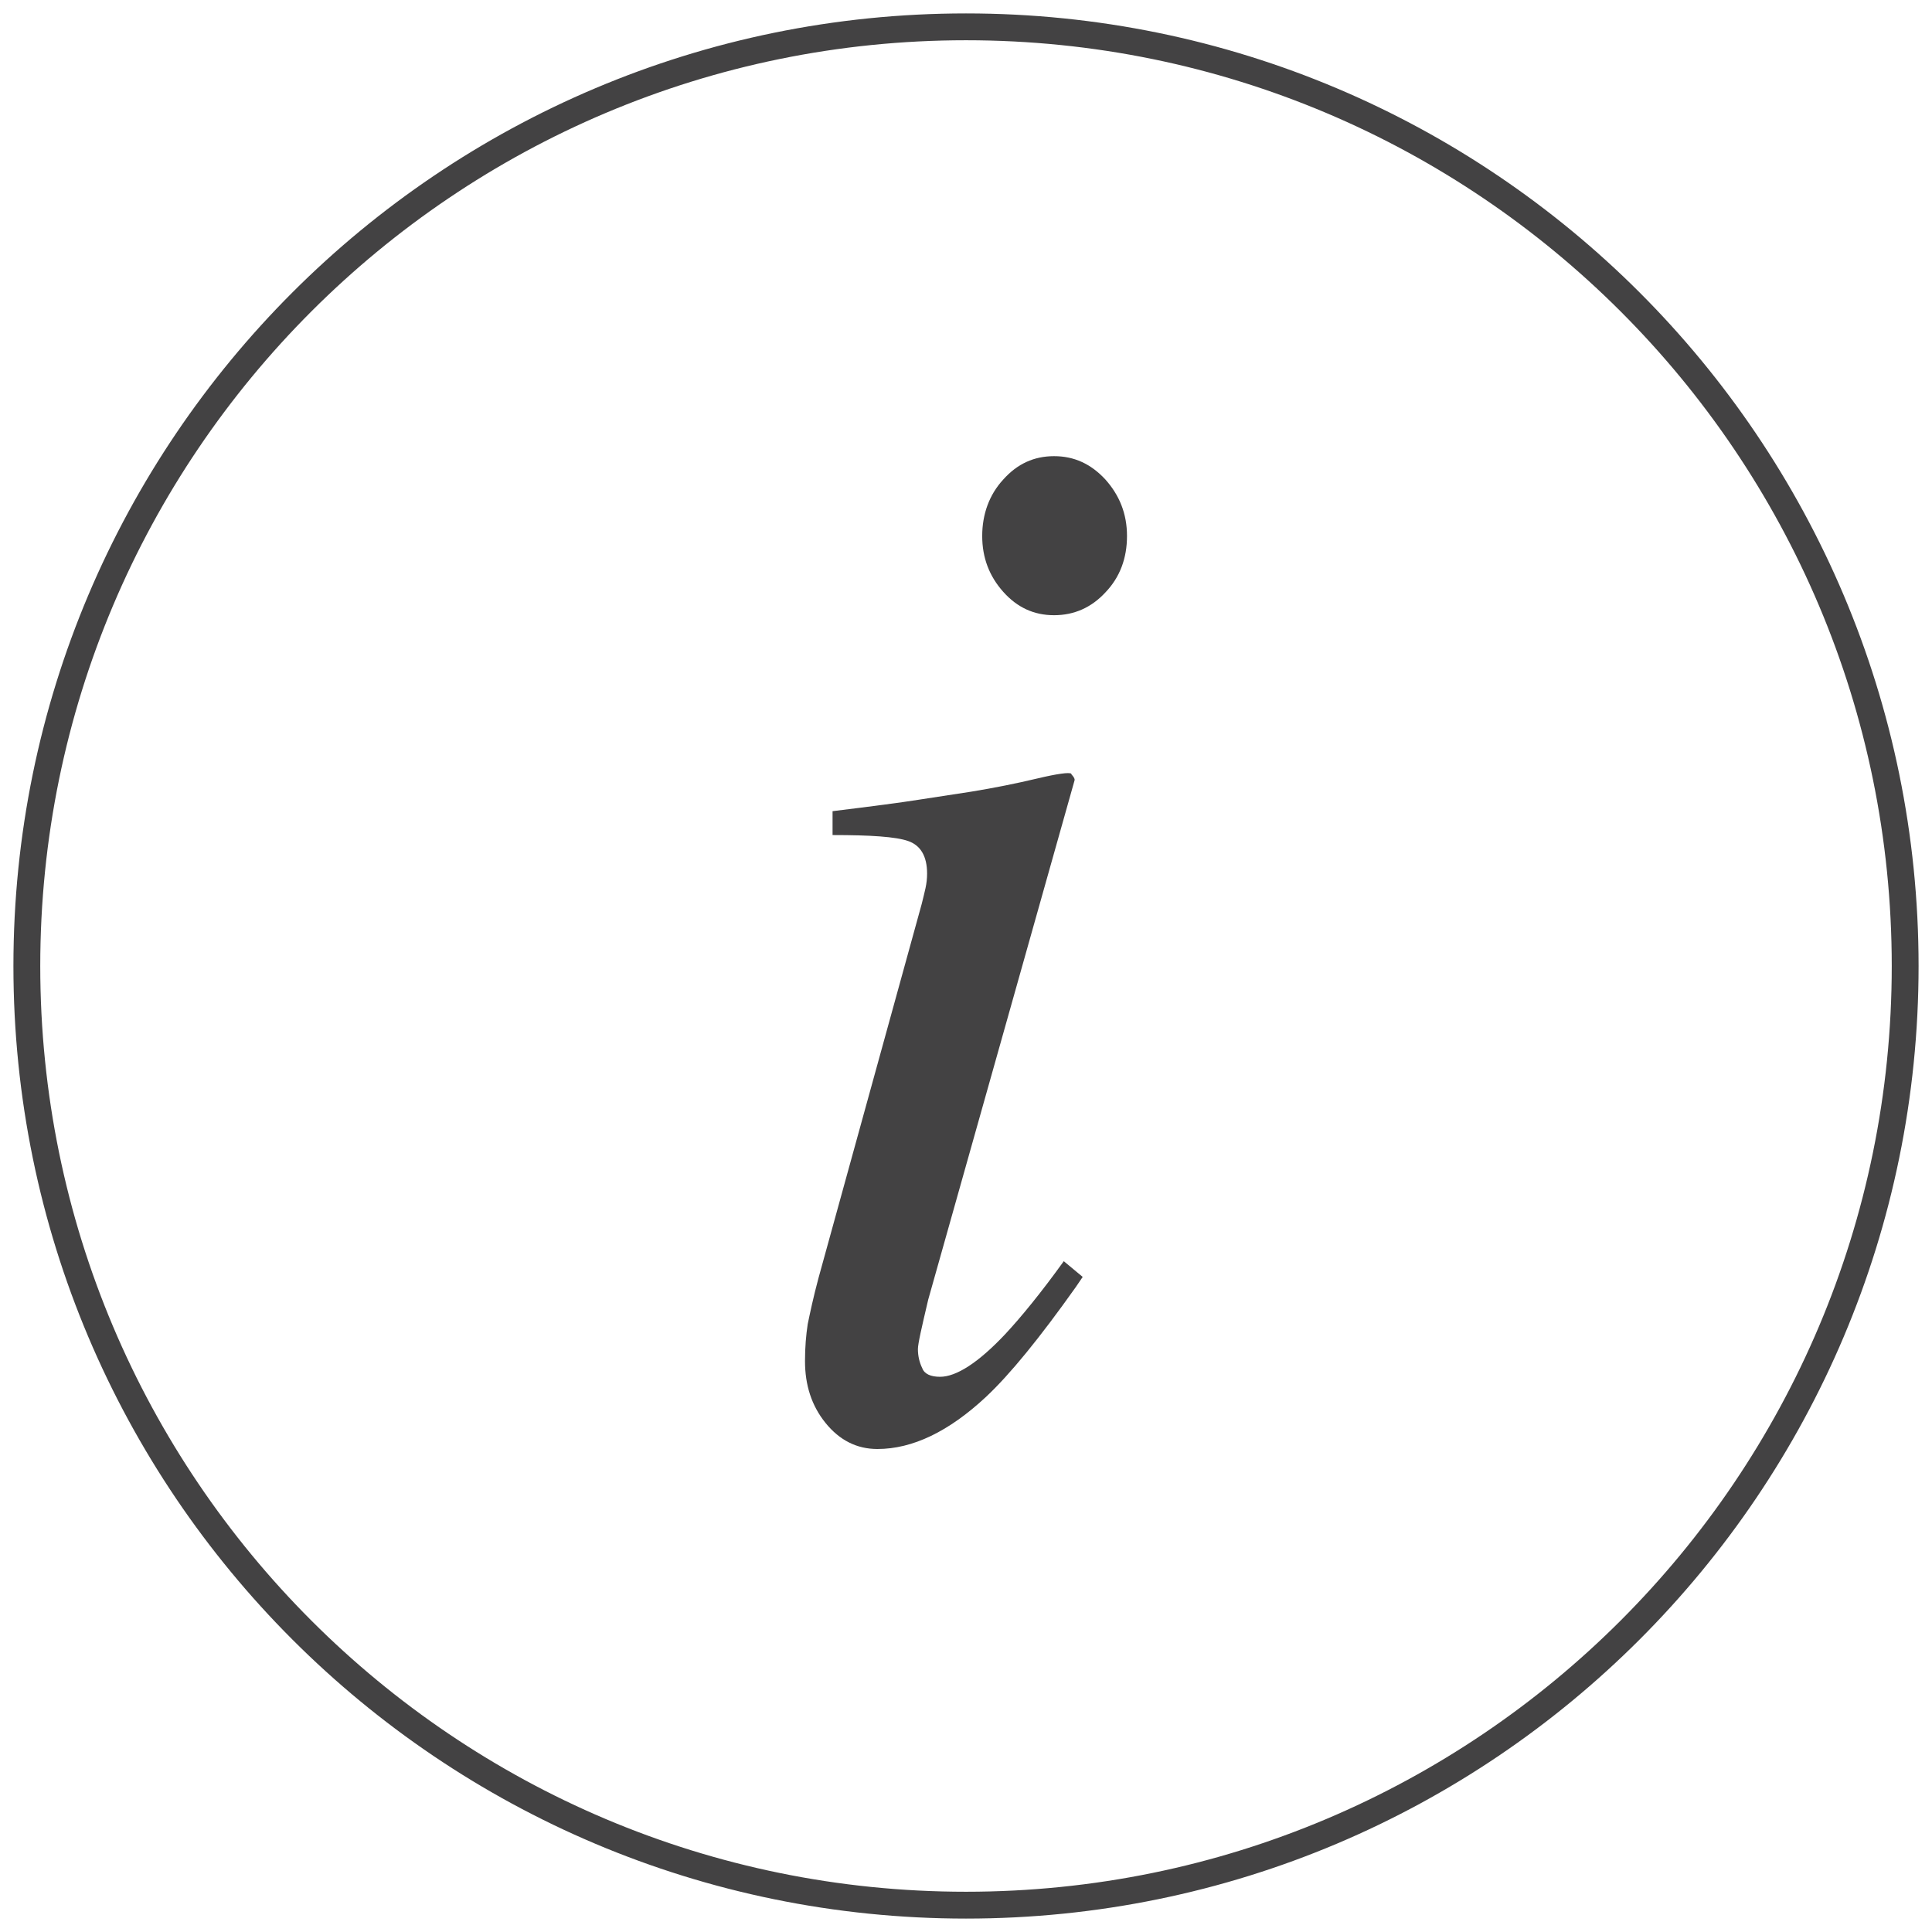
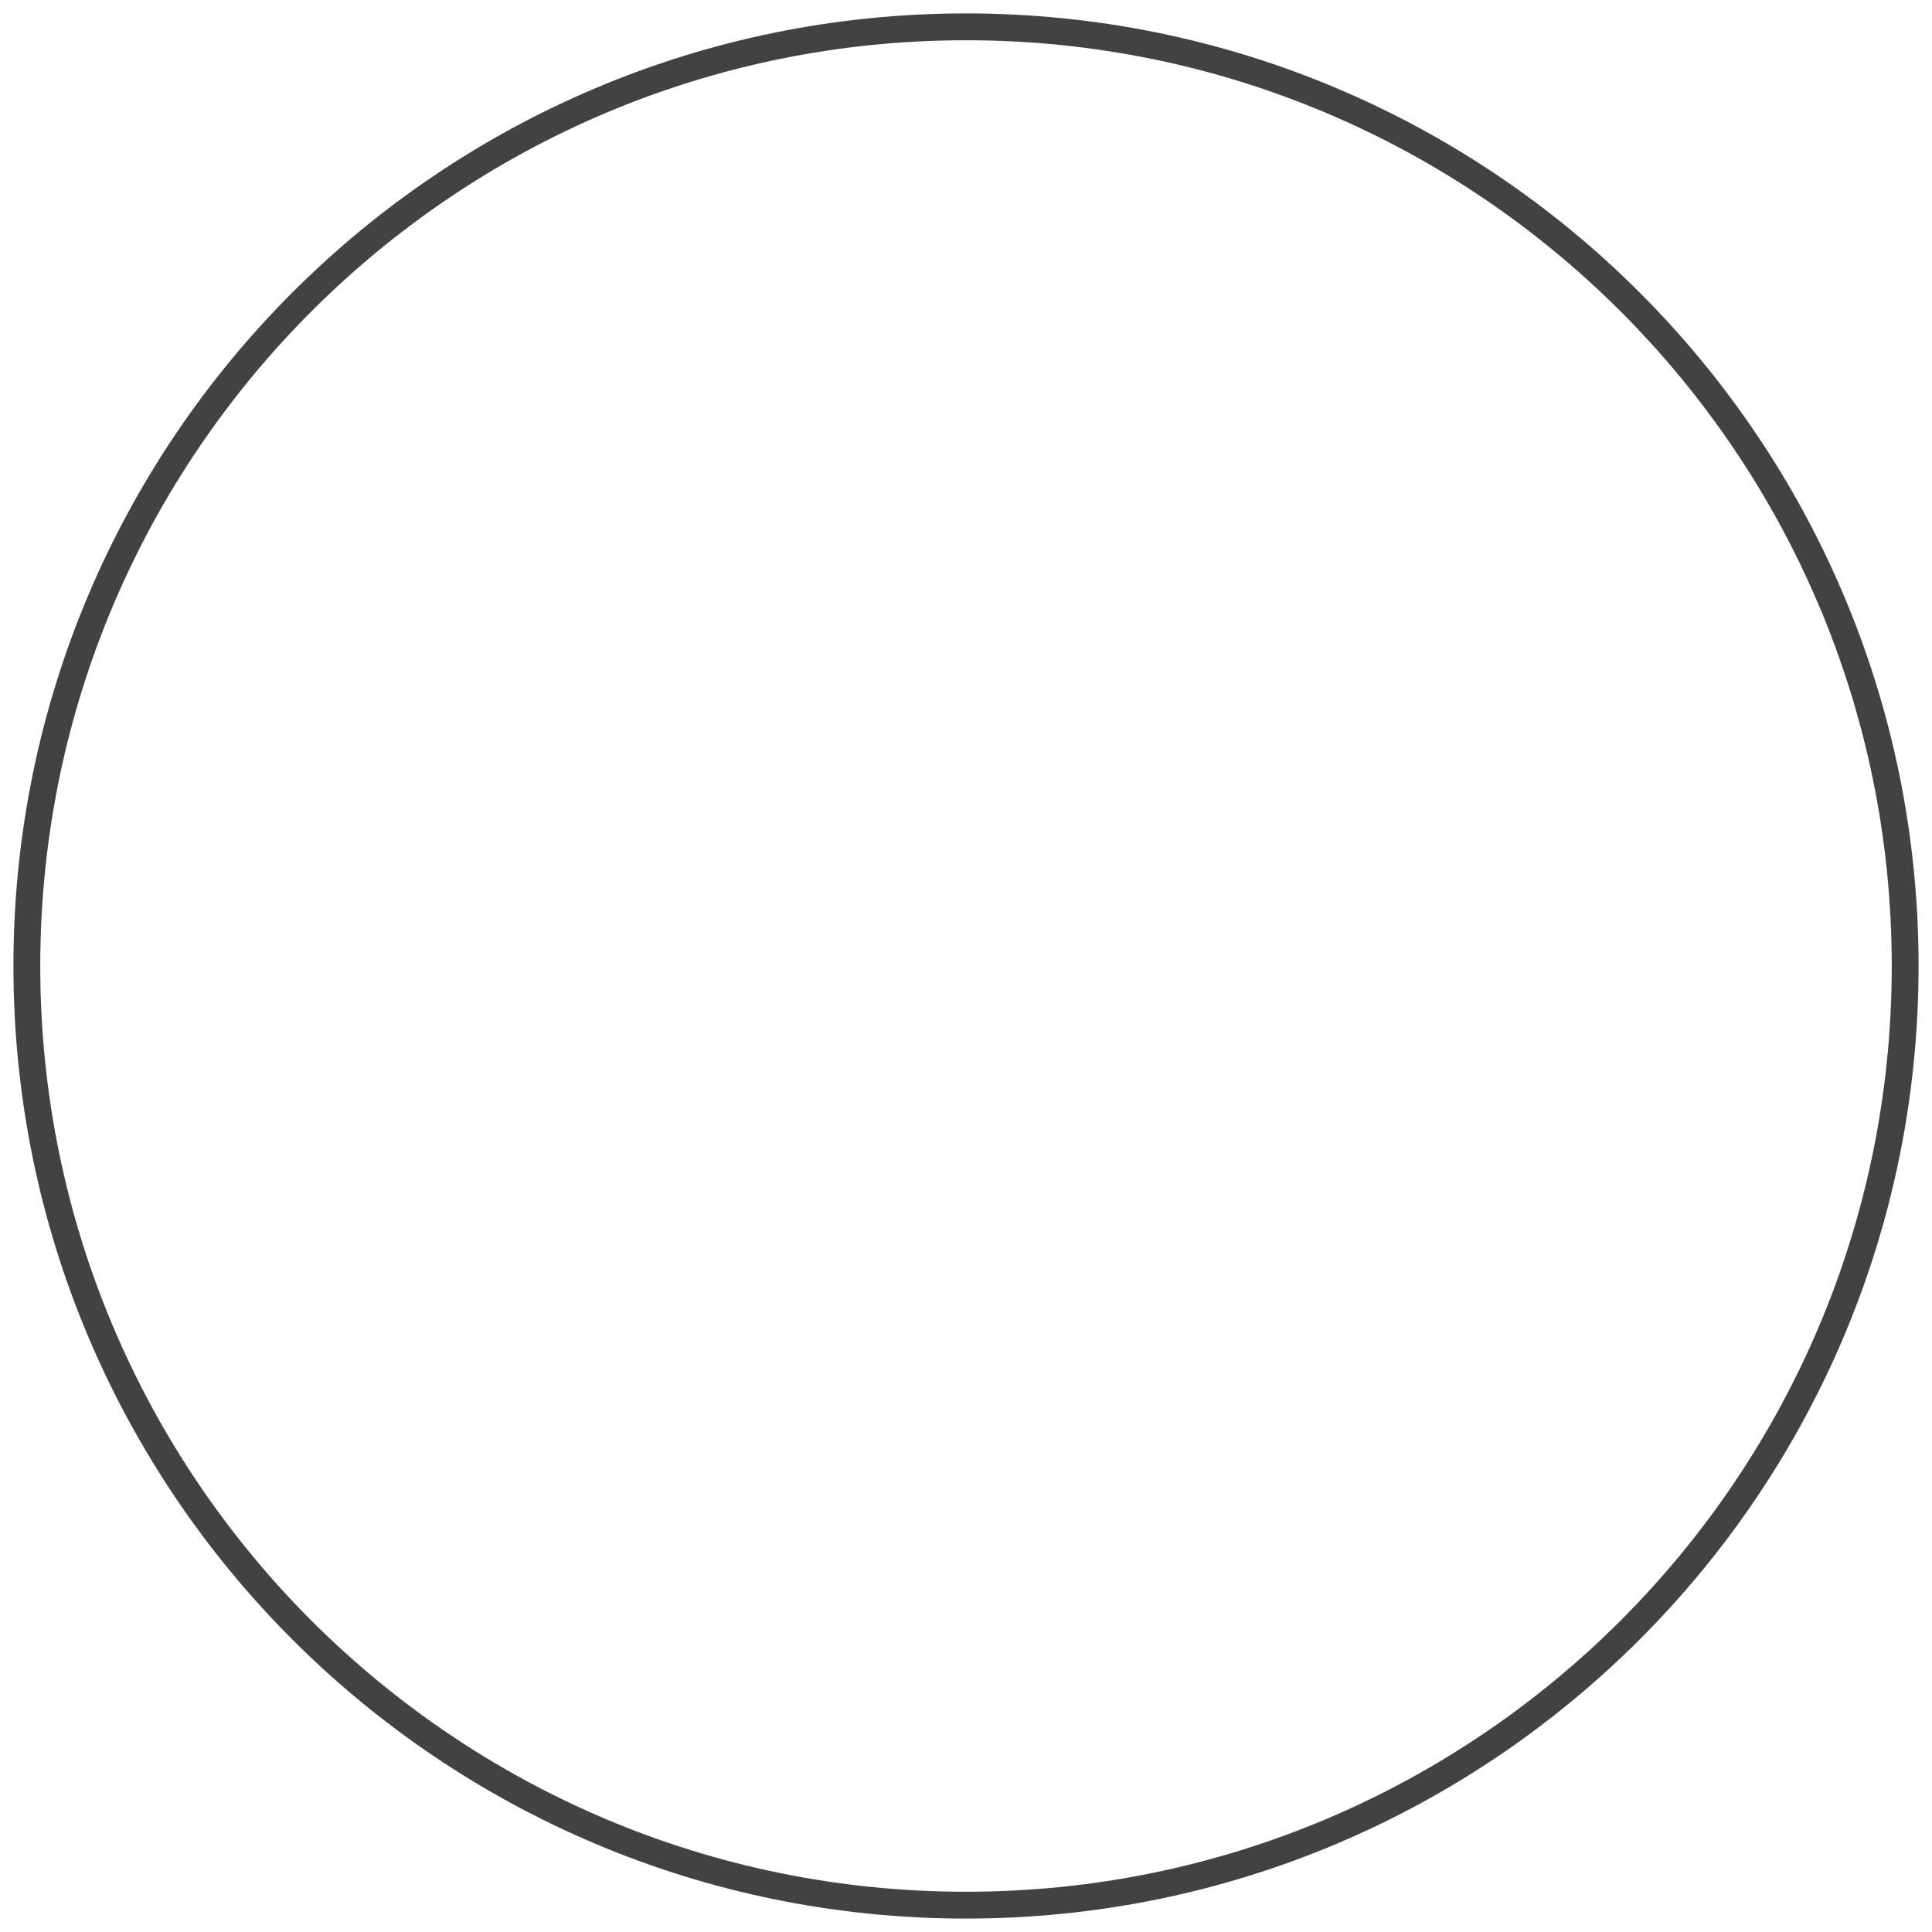
<svg xmlns="http://www.w3.org/2000/svg" width="72" height="72" viewBox="0 0 72 72" fill="none">
  <path d="M36 71C55.33 71 71 55.33 71 36C71 16.67 55.33 1 36 1C16.67 1 1 16.67 1 36C1 55.33 16.67 71 36 71Z" stroke="#434243" stroke-miterlimit="10" stroke-linecap="round" stroke-linejoin="round" />
-   <path d="M39.926 28.855C39.926 28.855 40.067 28.996 40.047 29.077L34.591 48.437C34.349 49.469 34.208 50.075 34.208 50.278C34.208 50.541 34.269 50.783 34.369 50.986C34.45 51.208 34.691 51.309 35.034 51.309C35.638 51.309 36.463 50.783 37.47 49.711C38.054 49.084 38.799 48.174 39.644 47.001L40.349 47.587L40.087 47.972C38.738 49.873 37.631 51.228 36.745 52.058C35.356 53.353 34.007 54 32.698 54C31.933 54 31.289 53.676 30.765 53.029C30.242 52.382 30 51.613 30 50.723C30 50.197 30.04 49.752 30.101 49.347C30.181 48.963 30.302 48.376 30.503 47.628L34.349 33.689C34.409 33.467 34.45 33.265 34.49 33.103C34.53 32.921 34.55 32.739 34.55 32.557C34.55 31.909 34.309 31.505 33.846 31.343C33.383 31.181 32.436 31.12 31.027 31.12V30.23C32.517 30.048 33.584 29.907 34.228 29.805C34.873 29.704 35.537 29.603 36.201 29.502C37.067 29.36 37.873 29.198 38.638 29.016C39.403 28.834 39.846 28.774 39.926 28.834V28.855ZM37.389 22.057C36.866 21.471 36.604 20.783 36.604 19.974C36.604 19.165 36.866 18.436 37.389 17.87C37.913 17.283 38.537 17 39.282 17C40.027 17 40.651 17.283 41.195 17.87C41.718 18.456 42 19.144 42 19.974C42 20.803 41.738 21.511 41.195 22.078C40.671 22.644 40.027 22.927 39.282 22.927C38.537 22.927 37.913 22.644 37.389 22.057Z" fill="#434243" />
</svg>